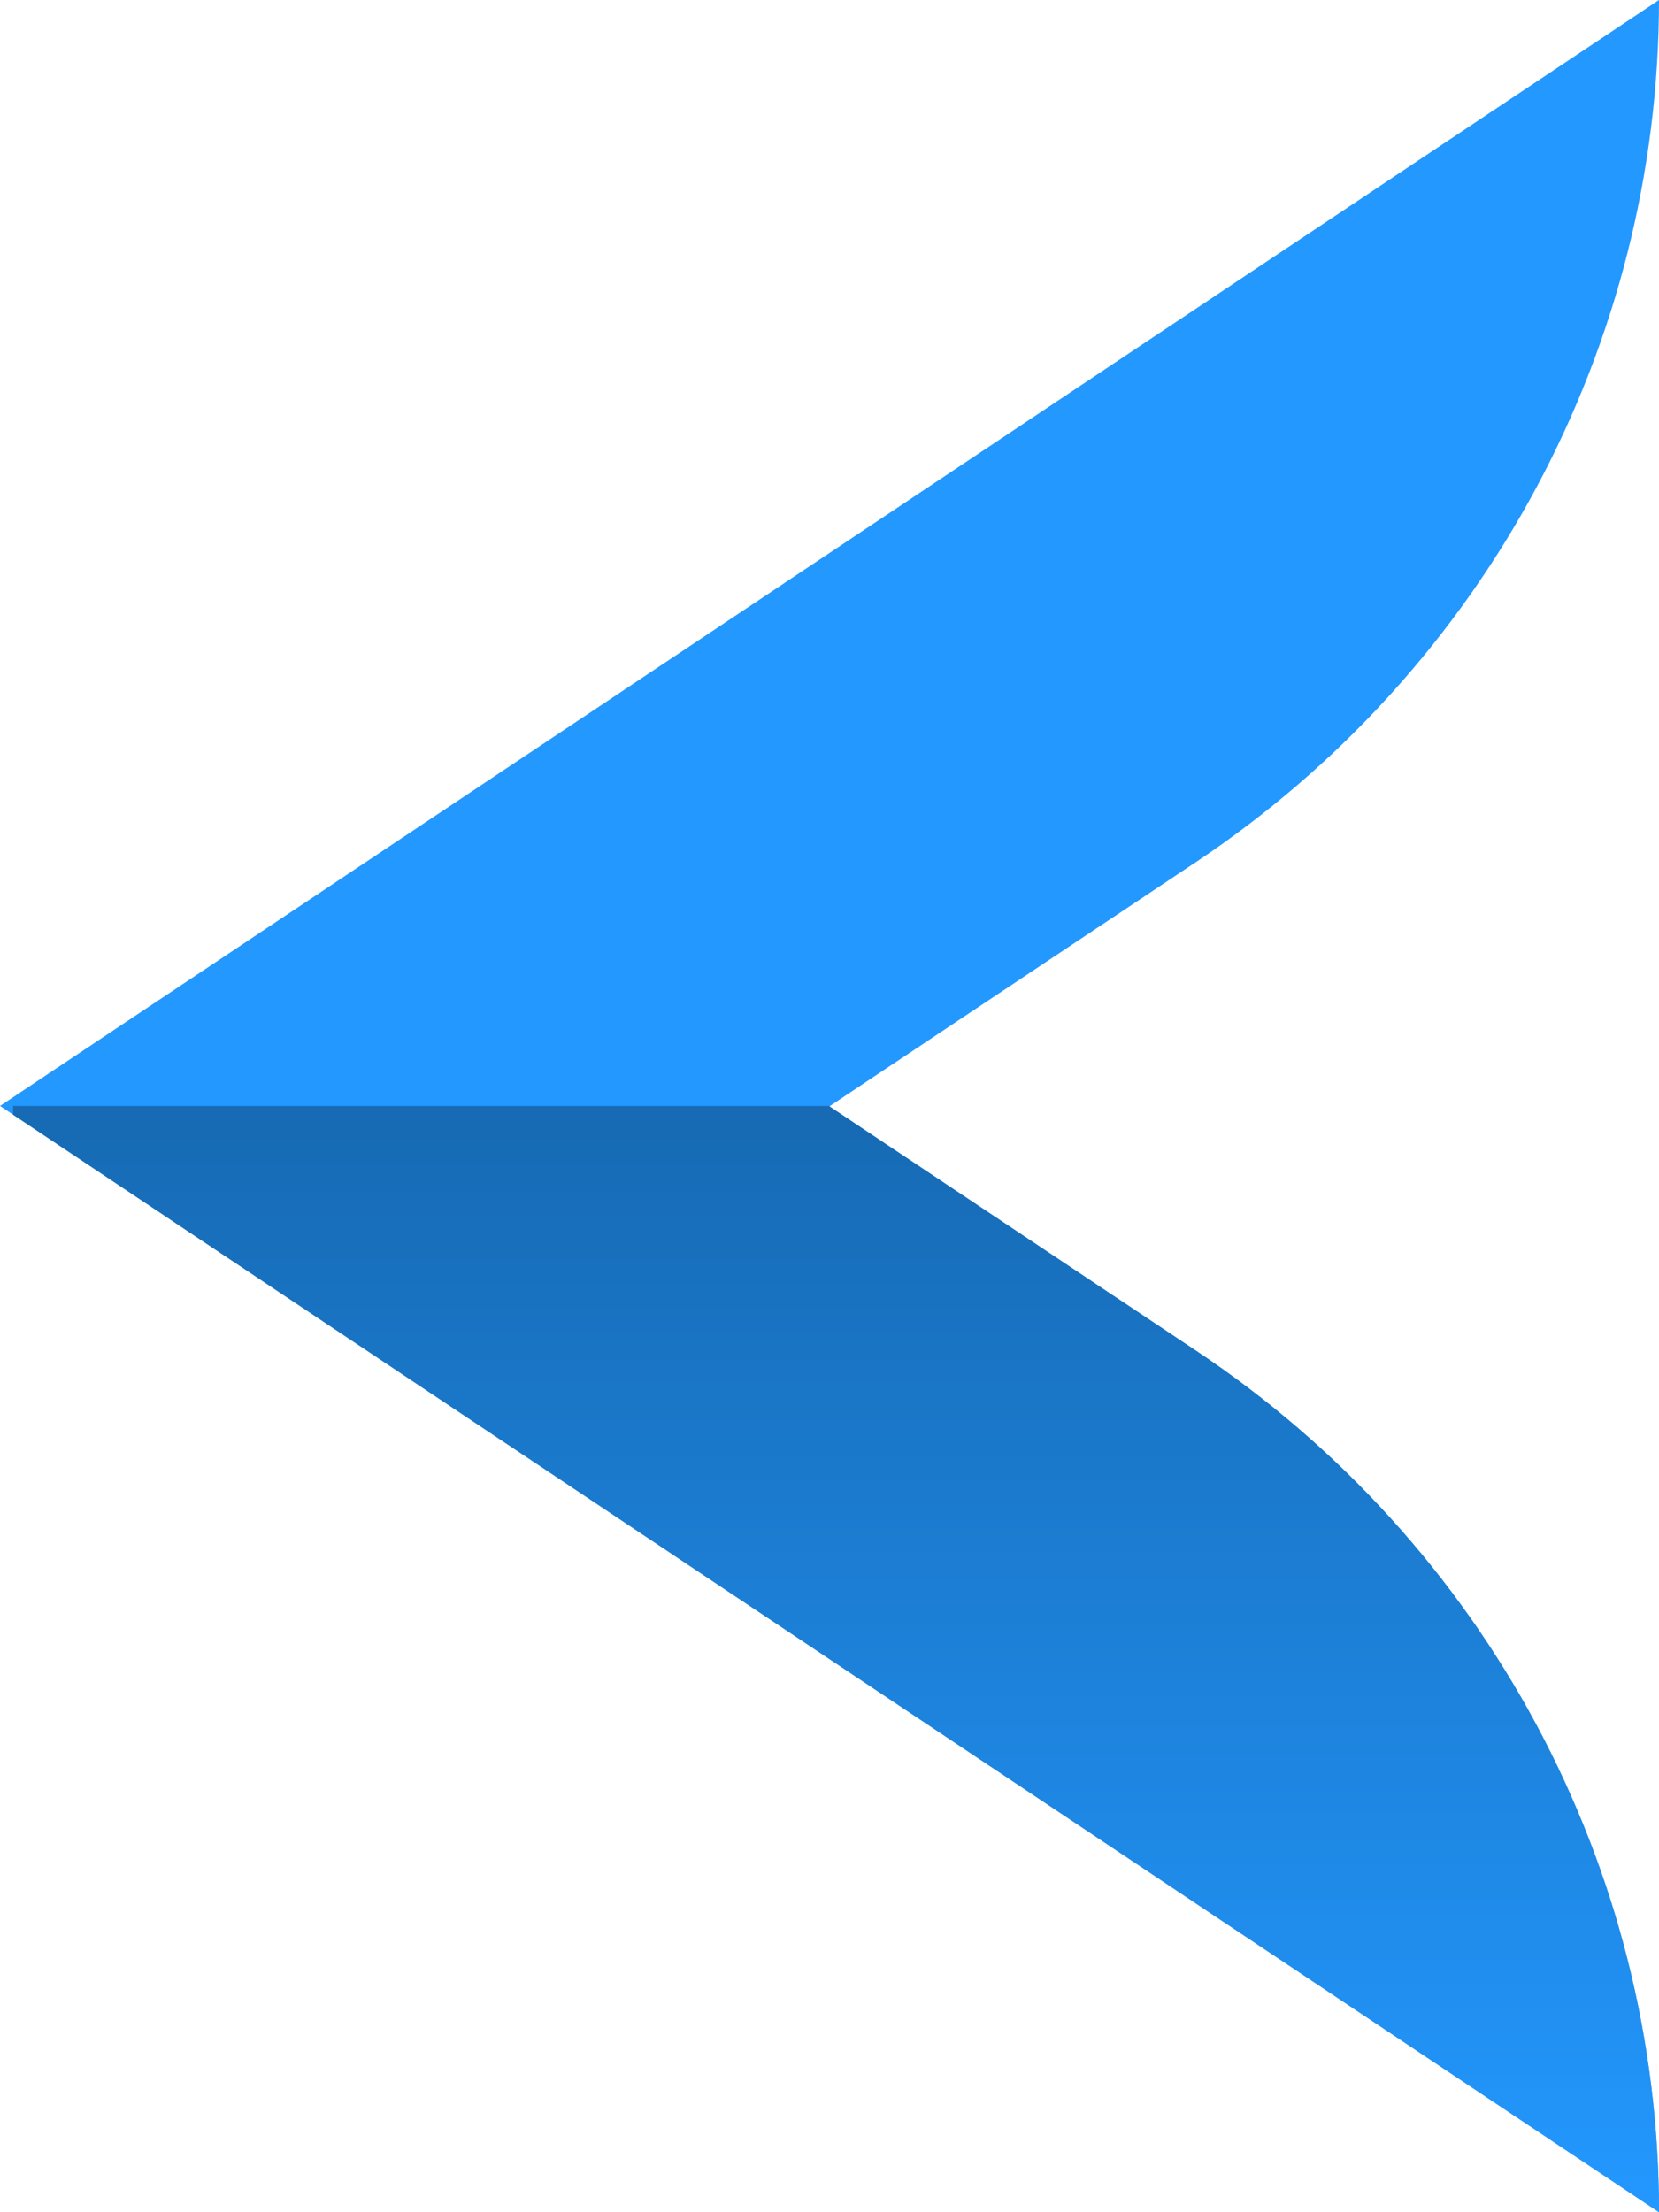
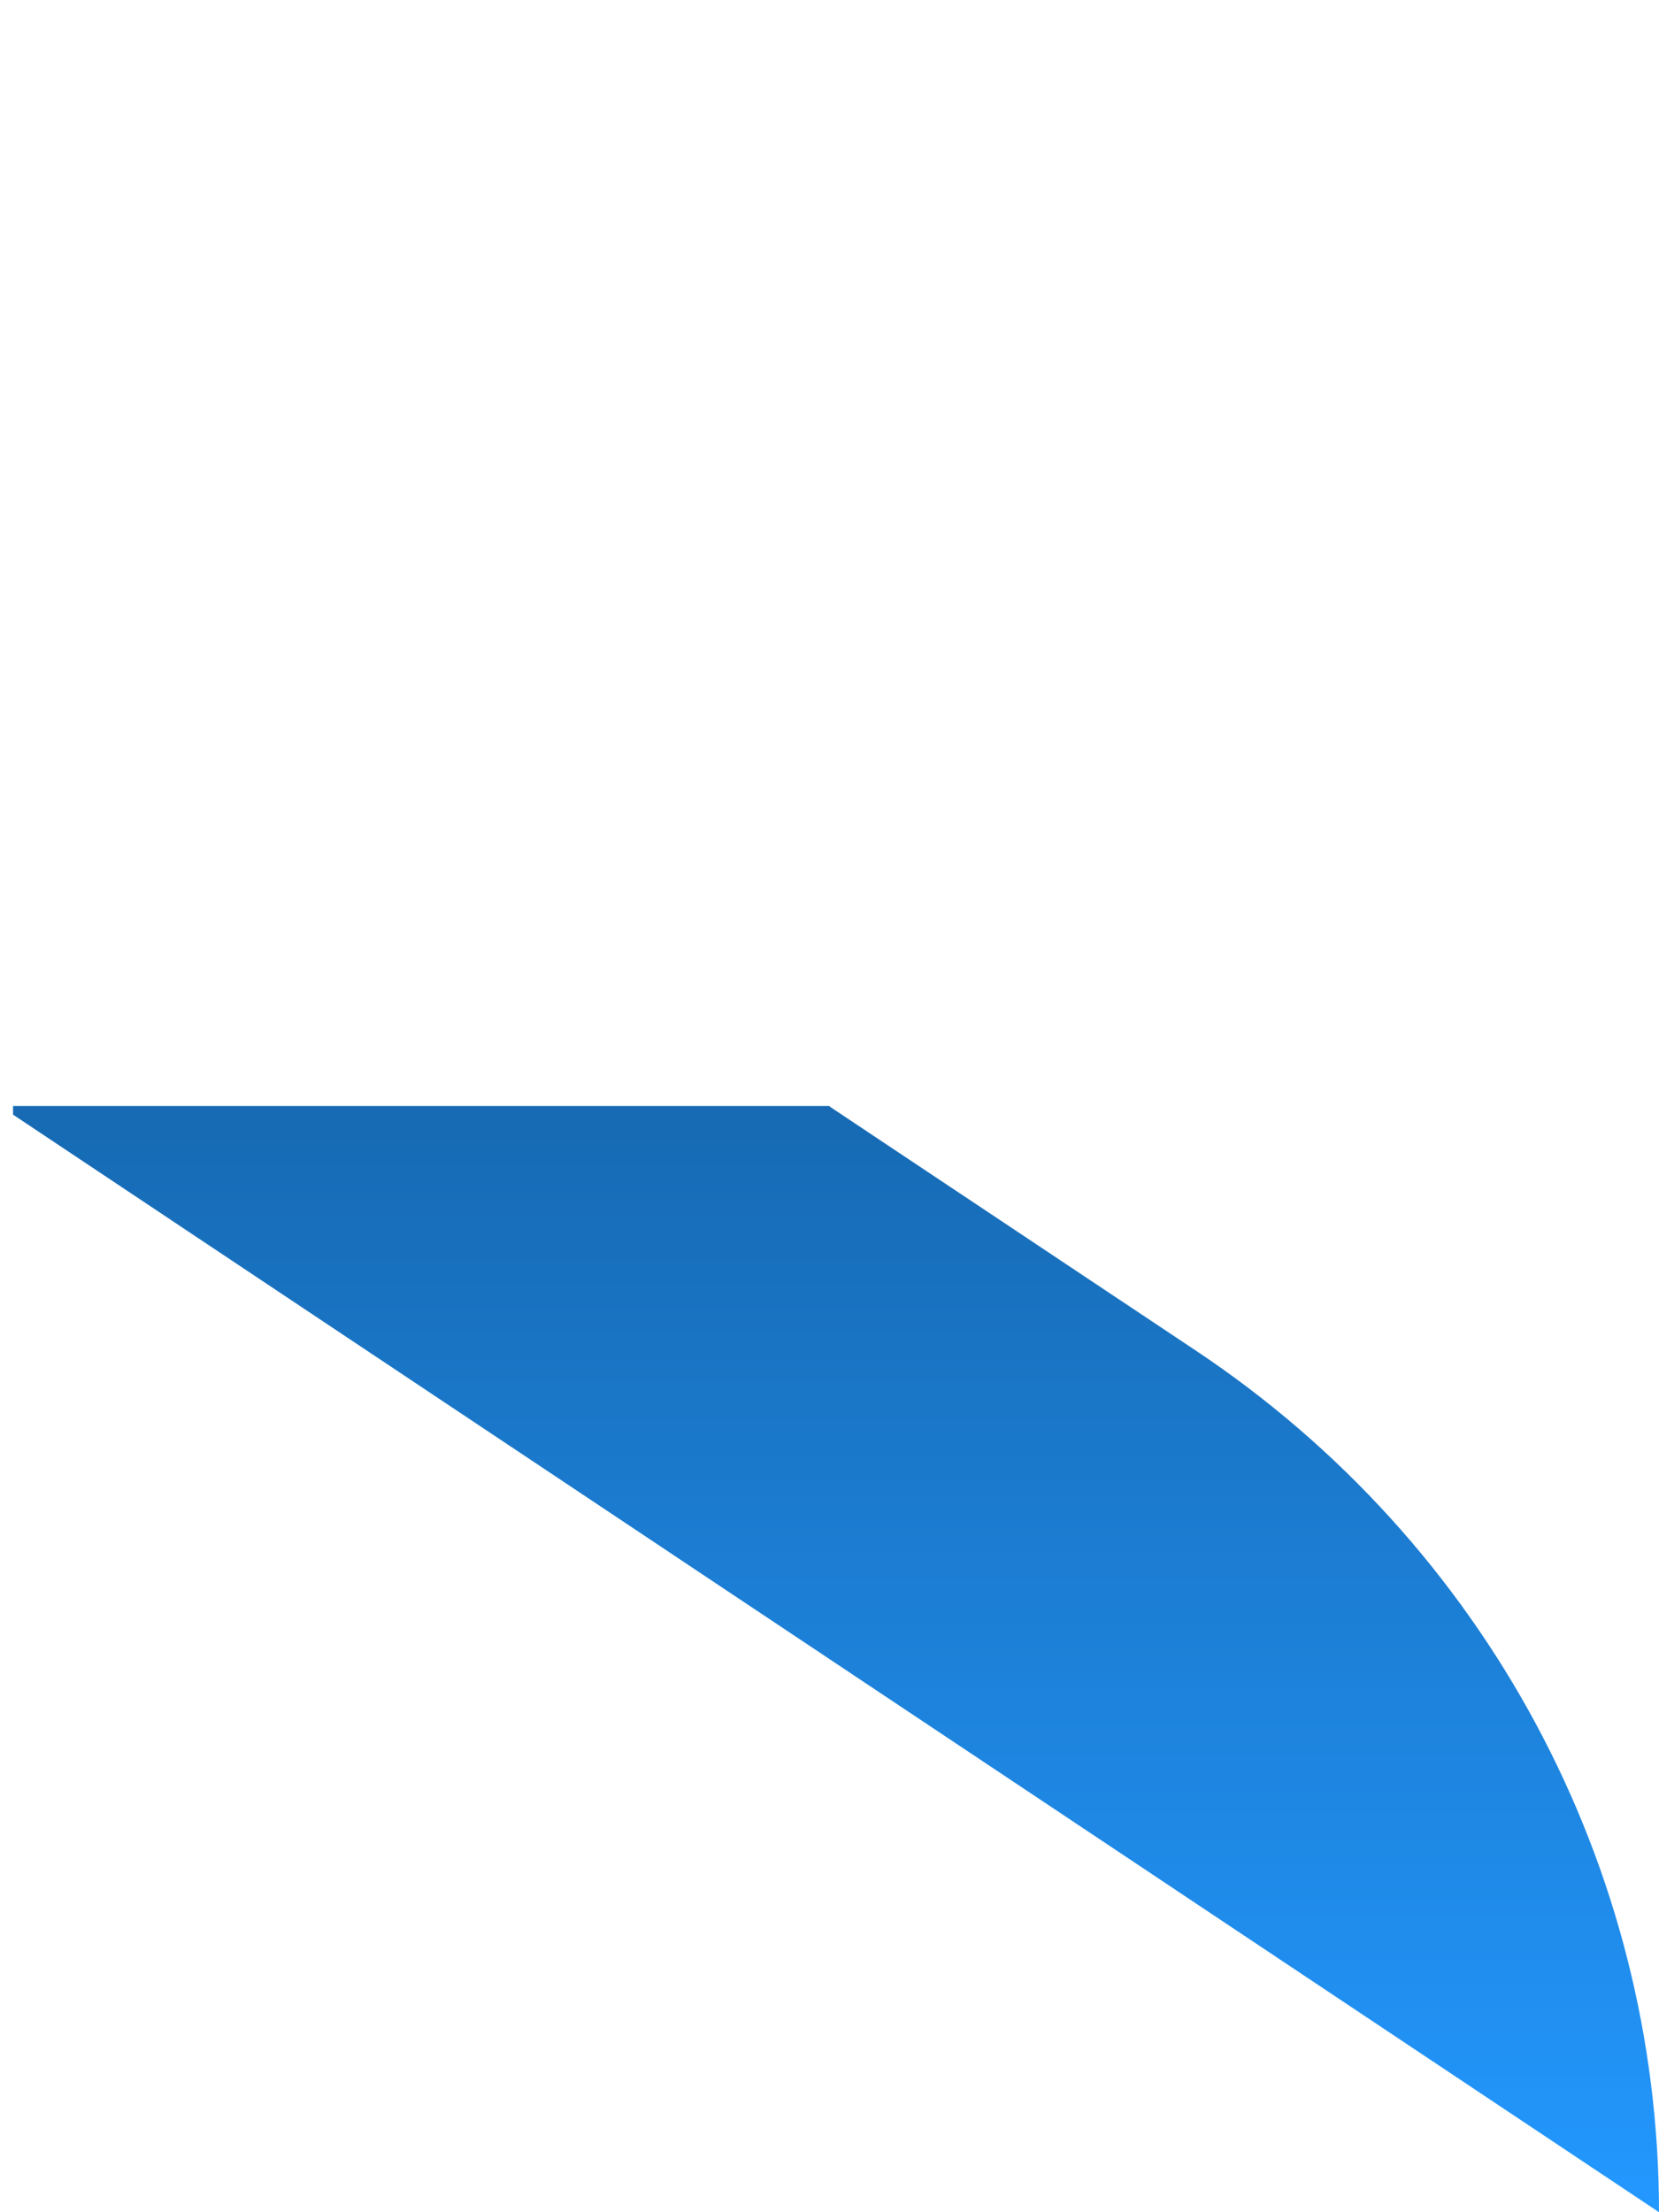
<svg xmlns="http://www.w3.org/2000/svg" width="45" height="60" viewBox="0 0 45 60" fill="none">
  <g clip-path="url(#clip0_708_3377)">
-     <path d="M22.5 30.004L32.432 23.387C40.291 18.144 45 9.376 45 0L2.62305e-06 29.996L45 60C45 50.624 40.291 41.856 32.423 36.622L22.492 30.004L22.5 30.004Z" fill="#2398FF" />
-   </g>
+     </g>
  <g clip-path="url(#clip1_708_3377)">
    <path d="M22.5 30.004L32.432 23.387C40.291 18.144 45 9.376 45 0L2.62305e-06 29.996L45 60C45 50.624 40.291 41.856 32.423 36.622L22.492 30.004L22.5 30.004Z" fill="url(#paint0_linear_708_3377)" />
  </g>
  <defs>
    <linearGradient id="paint0_linear_708_3377" x1="22.5" y1="60" x2="22.5" y2="-1.96701e-06" gradientUnits="userSpaceOnUse">
      <stop stop-color="#2398FF" />
      <stop offset="1" stop-color="#0A3C67" />
    </linearGradient>
    <clipPath id="clip0_708_3377">
-       <rect width="45" height="60" fill="white" transform="translate(45 60) rotate(-180)" />
-     </clipPath>
+       </clipPath>
    <clipPath id="clip1_708_3377">
      <rect width="44.646" height="30.004" fill="white" transform="translate(45 60) rotate(-180)" />
    </clipPath>
  </defs>
</svg>